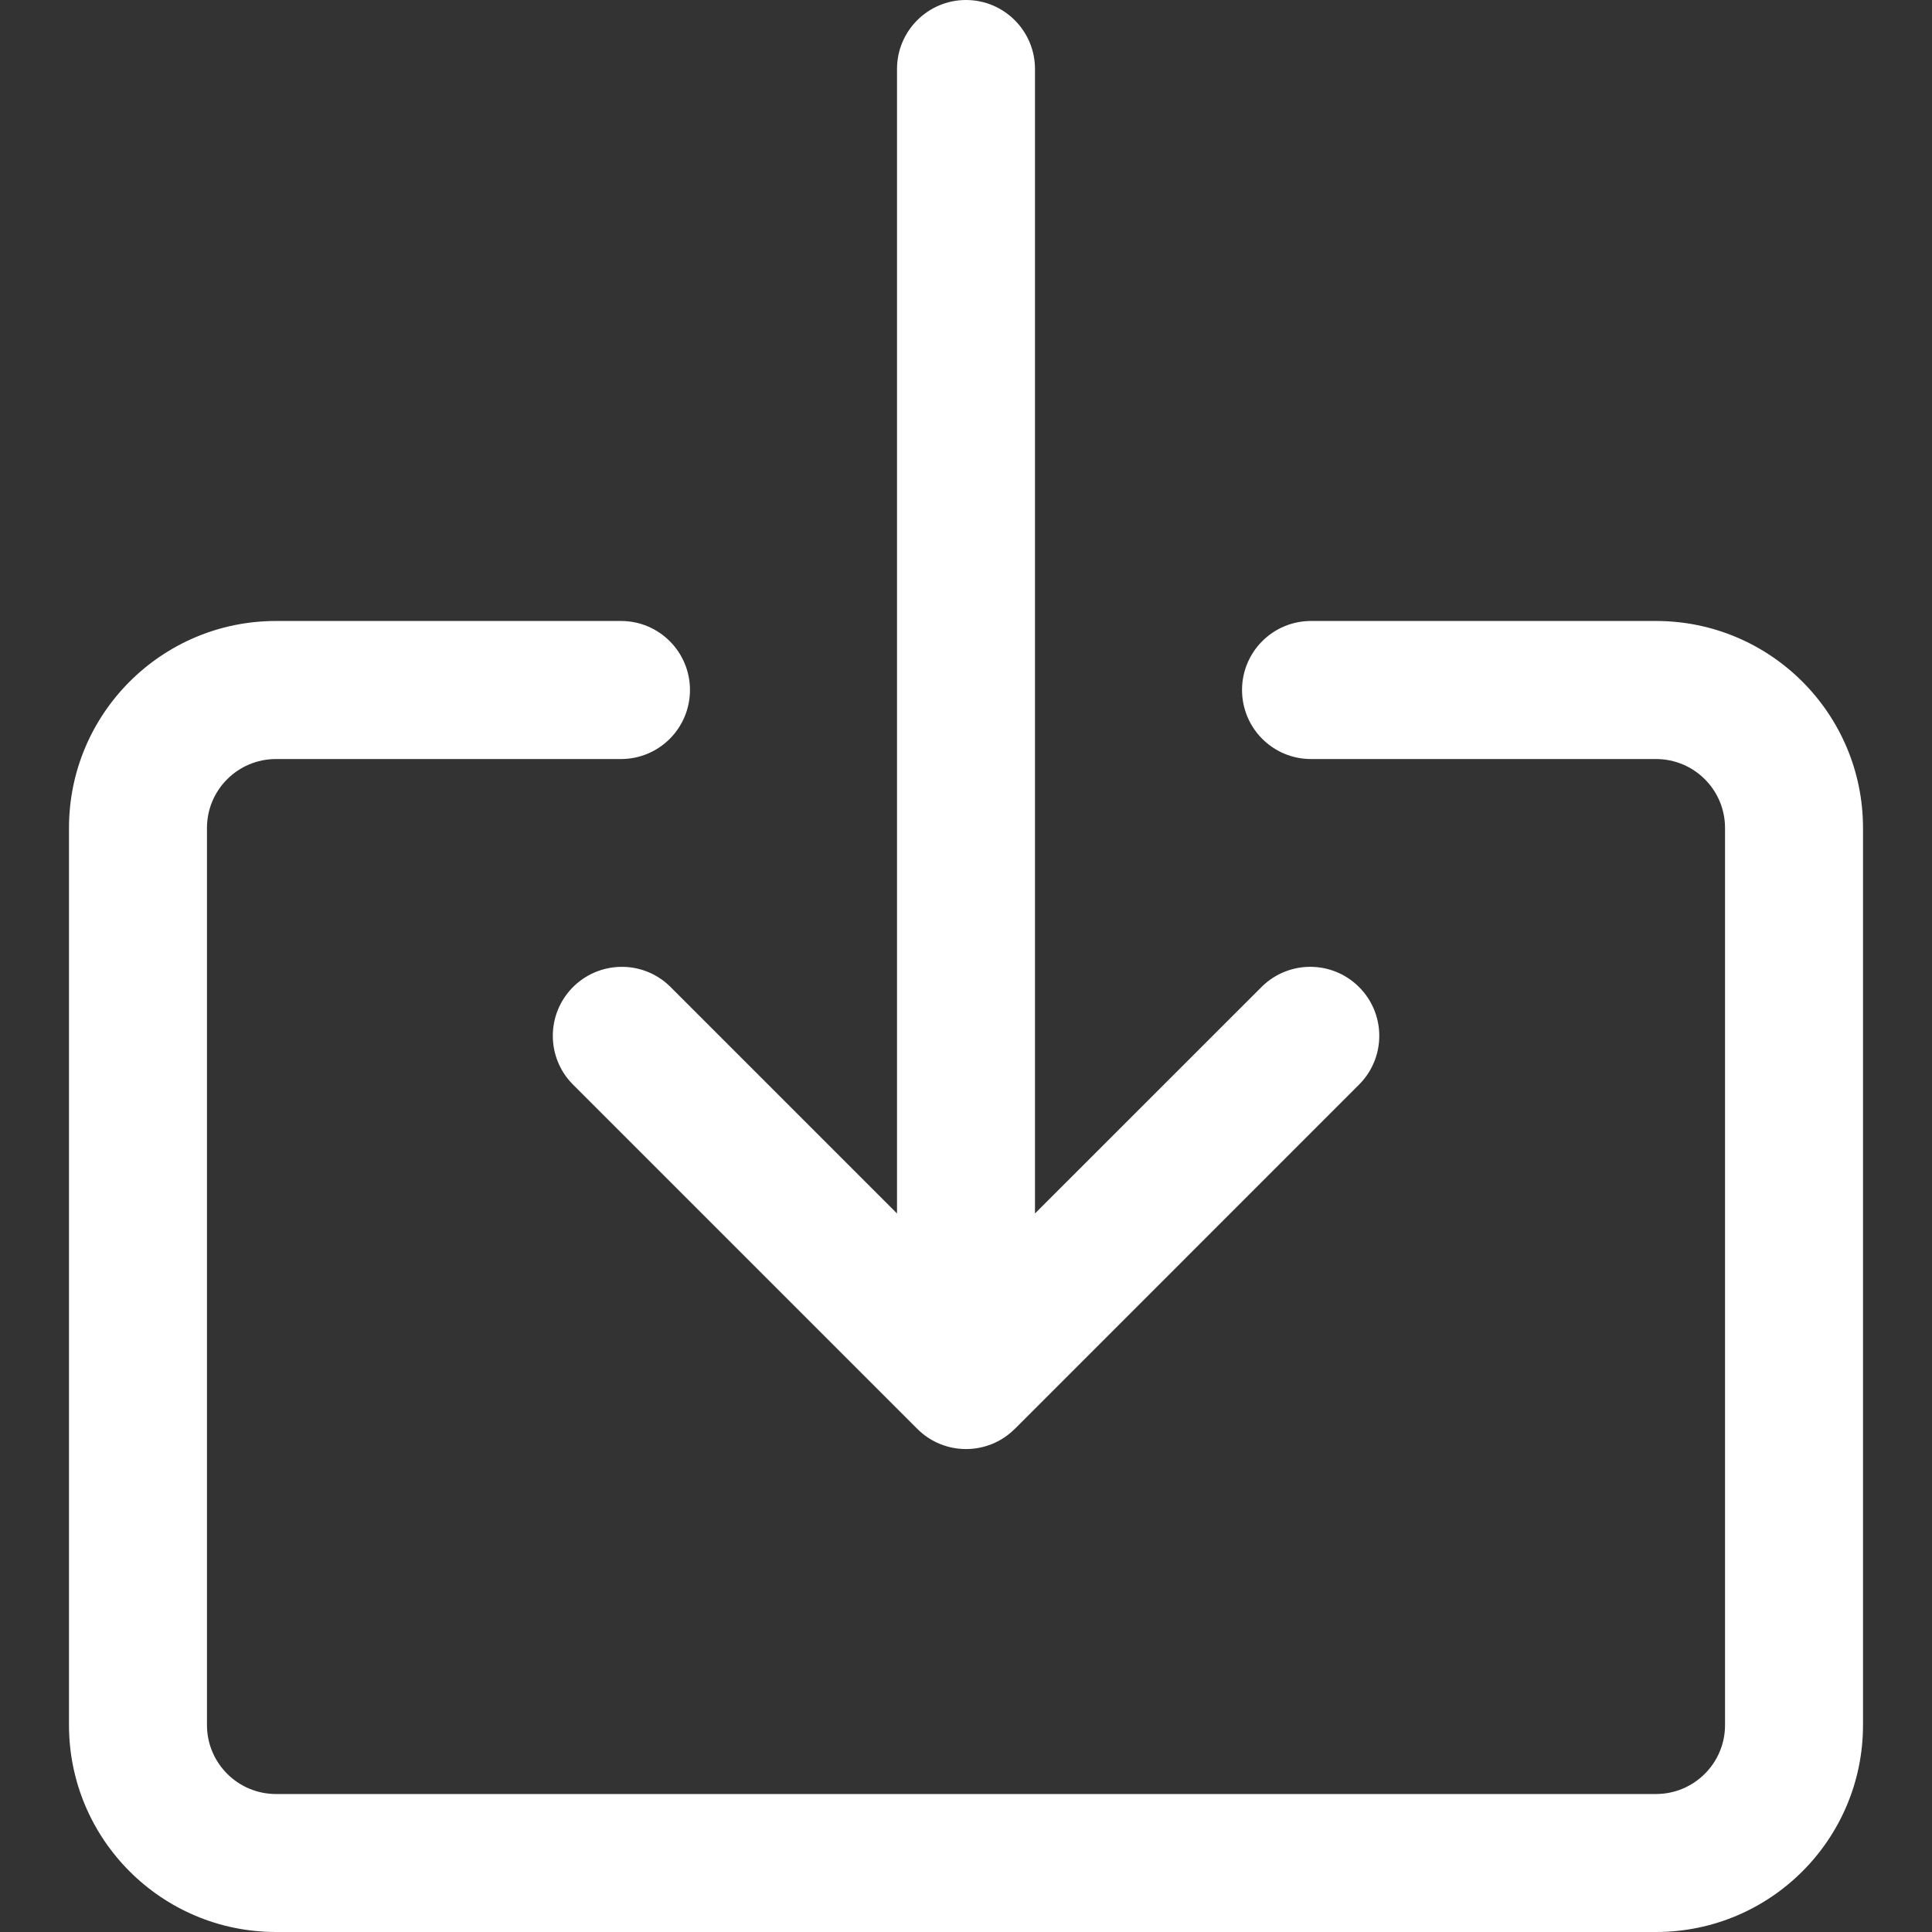
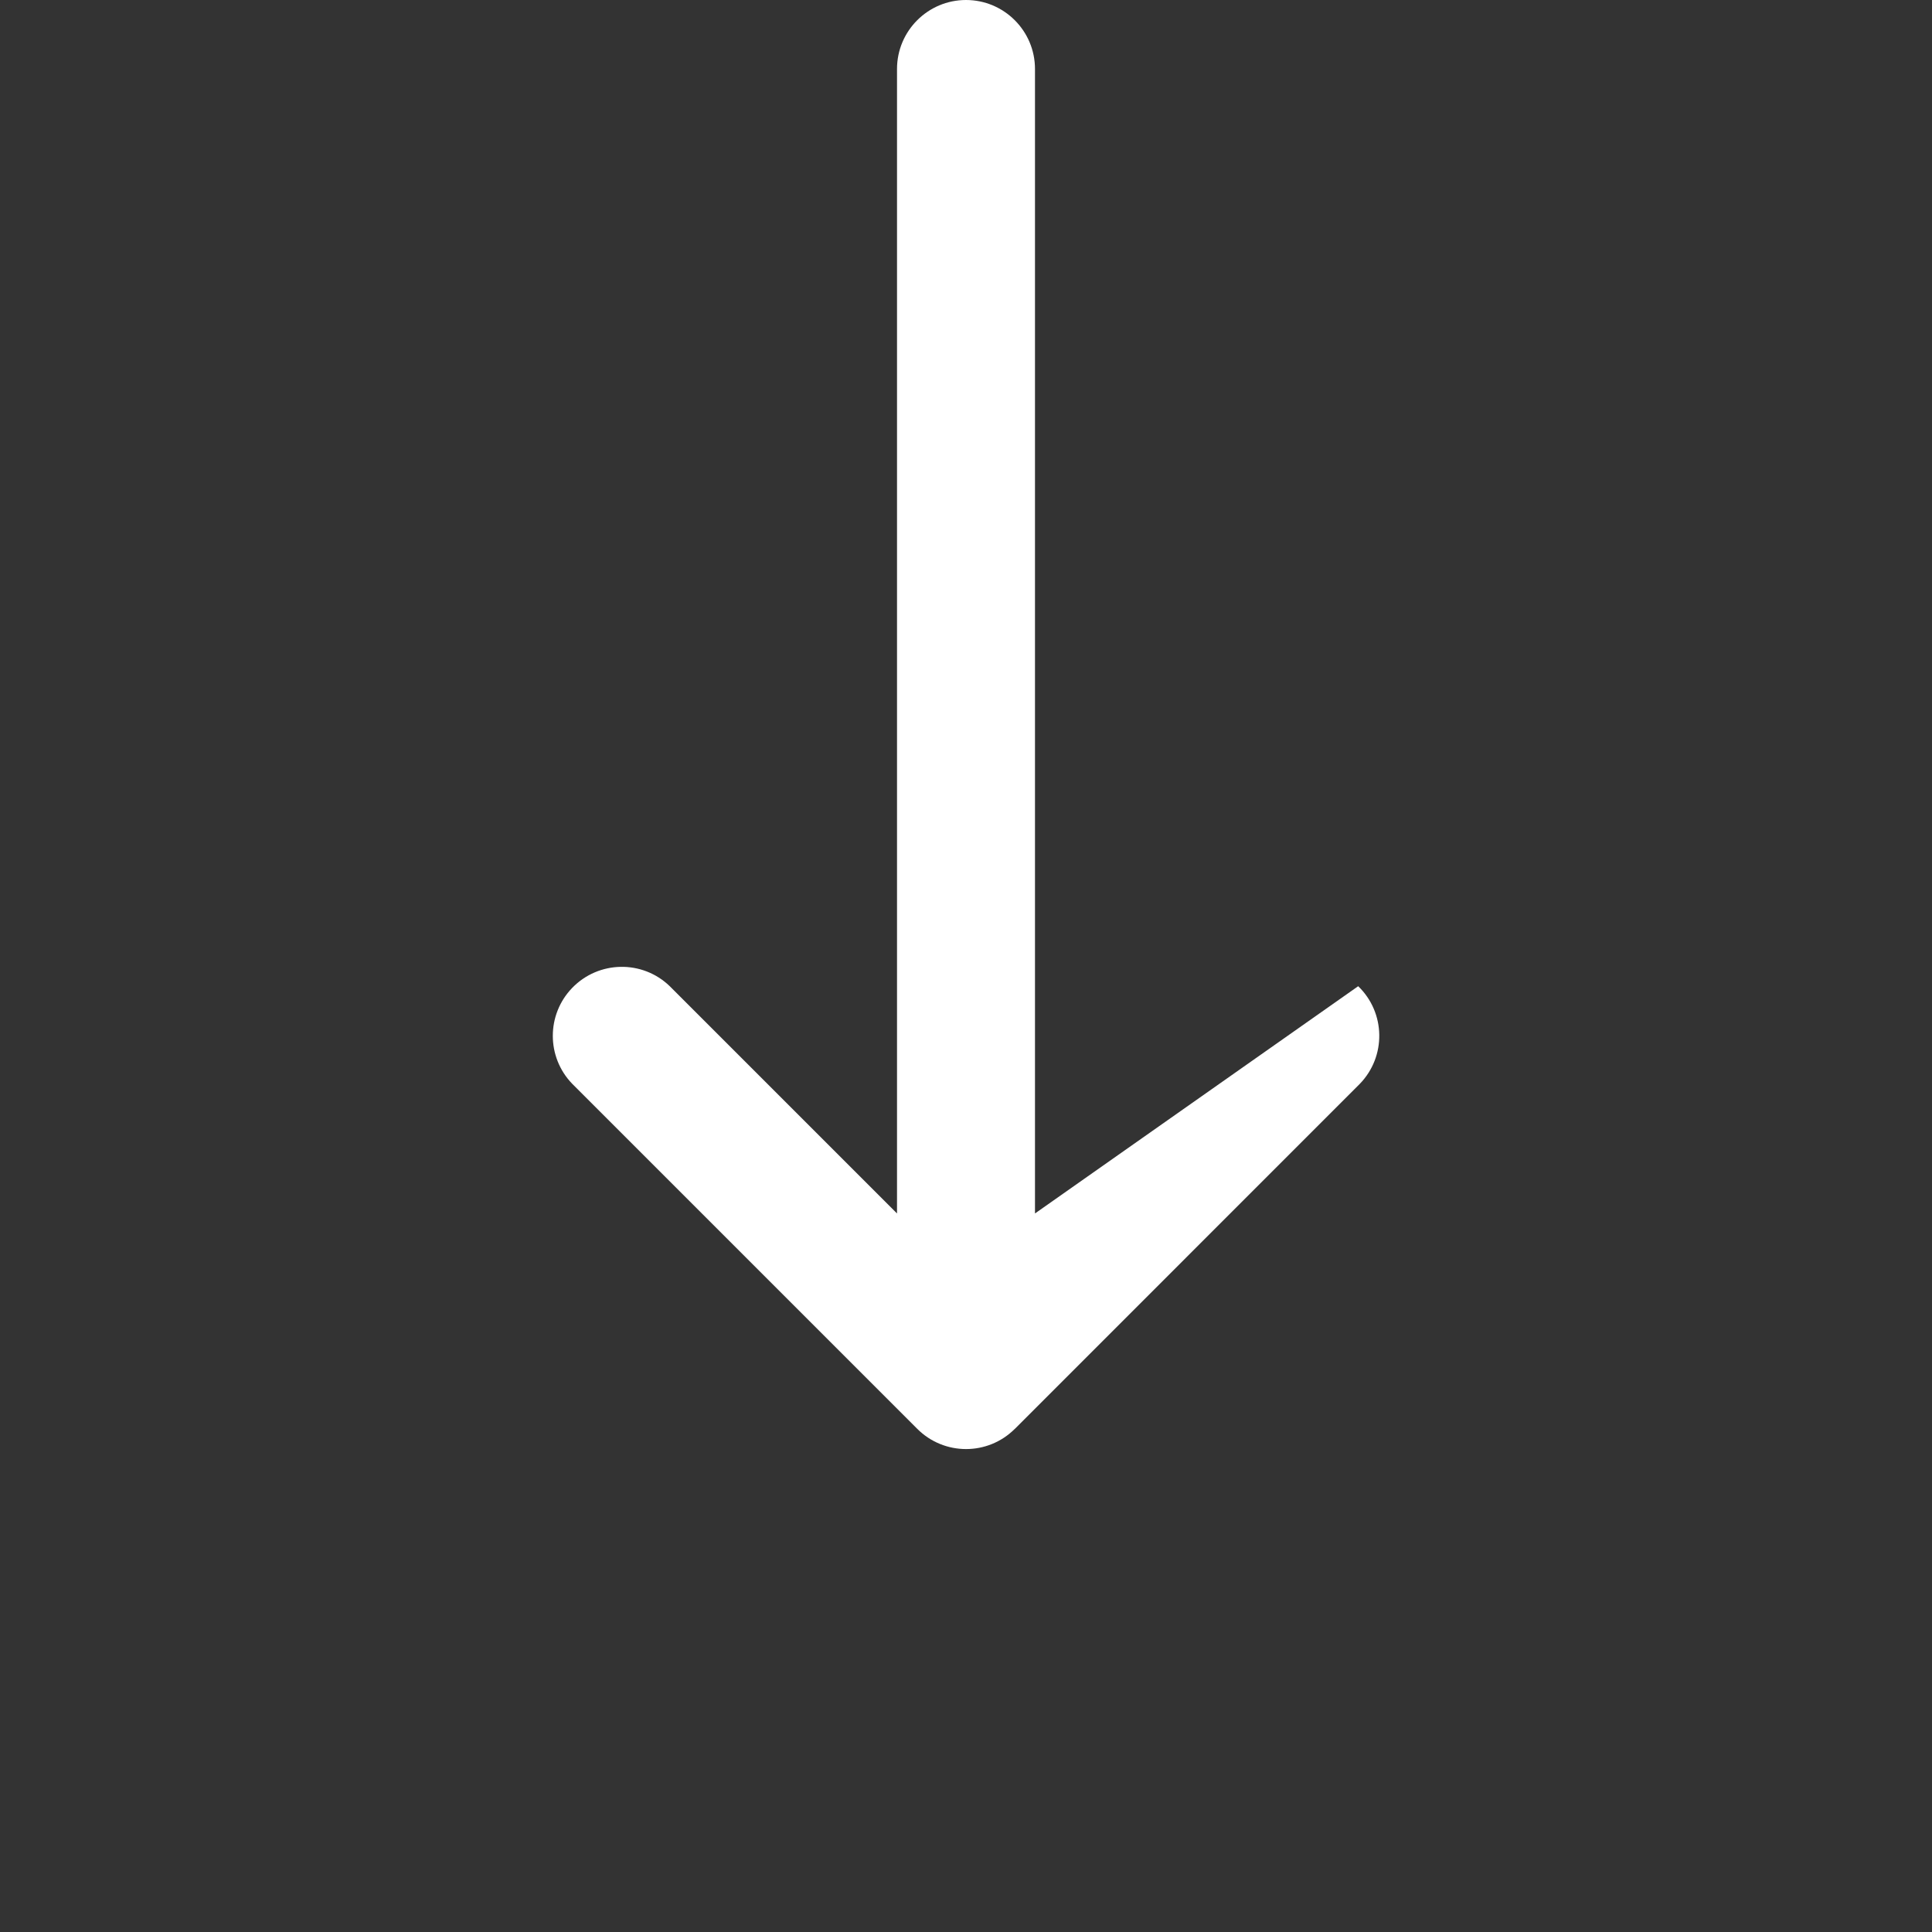
<svg xmlns="http://www.w3.org/2000/svg" width="24" height="24" viewBox="0 0 24 24" fill="none">
  <rect x="0" y="0" width="24" height="24" fill="#333333" stroke="none" />
-   <path d="M20.571 7.714H16.286C15.812 7.714 15.429 8.098 15.429 8.571C15.429 9.045 15.812 9.429 16.286 9.429H20.571C21.045 9.429 21.429 9.812 21.429 10.286V21.429C21.429 21.902 21.045 22.286 20.571 22.286H3.429C2.955 22.286 2.571 21.902 2.571 21.429V10.286C2.571 9.812 2.955 9.429 3.429 9.429H7.714C8.188 9.429 8.571 9.045 8.571 8.571C8.571 8.098 8.188 7.714 7.714 7.714H3.429C2.008 7.714 0.857 8.866 0.857 10.286V21.429C0.857 22.849 2.008 24 3.429 24H20.571C21.992 24 23.143 22.849 23.143 21.429V10.286C23.143 8.866 21.992 7.714 20.571 7.714Z" fill="white" />
-   <path d="M16.872 12.251C16.54 11.93 16.014 11.93 15.681 12.251L12.857 15.074V0.857C12.857 0.384 12.473 0 12 0C11.527 0 11.143 0.384 11.143 0.857V15.074L8.32 12.251C7.98 11.922 7.437 11.932 7.108 12.272C6.787 12.604 6.787 13.131 7.108 13.463L11.394 17.749C11.728 18.084 12.271 18.085 12.606 17.75C12.607 17.75 12.607 17.749 12.608 17.749L16.893 13.463C17.222 13.123 17.213 12.58 16.872 12.251Z" fill="white" />
+   <path d="M16.872 12.251L12.857 15.074V0.857C12.857 0.384 12.473 0 12 0C11.527 0 11.143 0.384 11.143 0.857V15.074L8.32 12.251C7.98 11.922 7.437 11.932 7.108 12.272C6.787 12.604 6.787 13.131 7.108 13.463L11.394 17.749C11.728 18.084 12.271 18.085 12.606 17.75C12.607 17.75 12.607 17.749 12.608 17.749L16.893 13.463C17.222 13.123 17.213 12.58 16.872 12.251Z" fill="white" />
</svg>